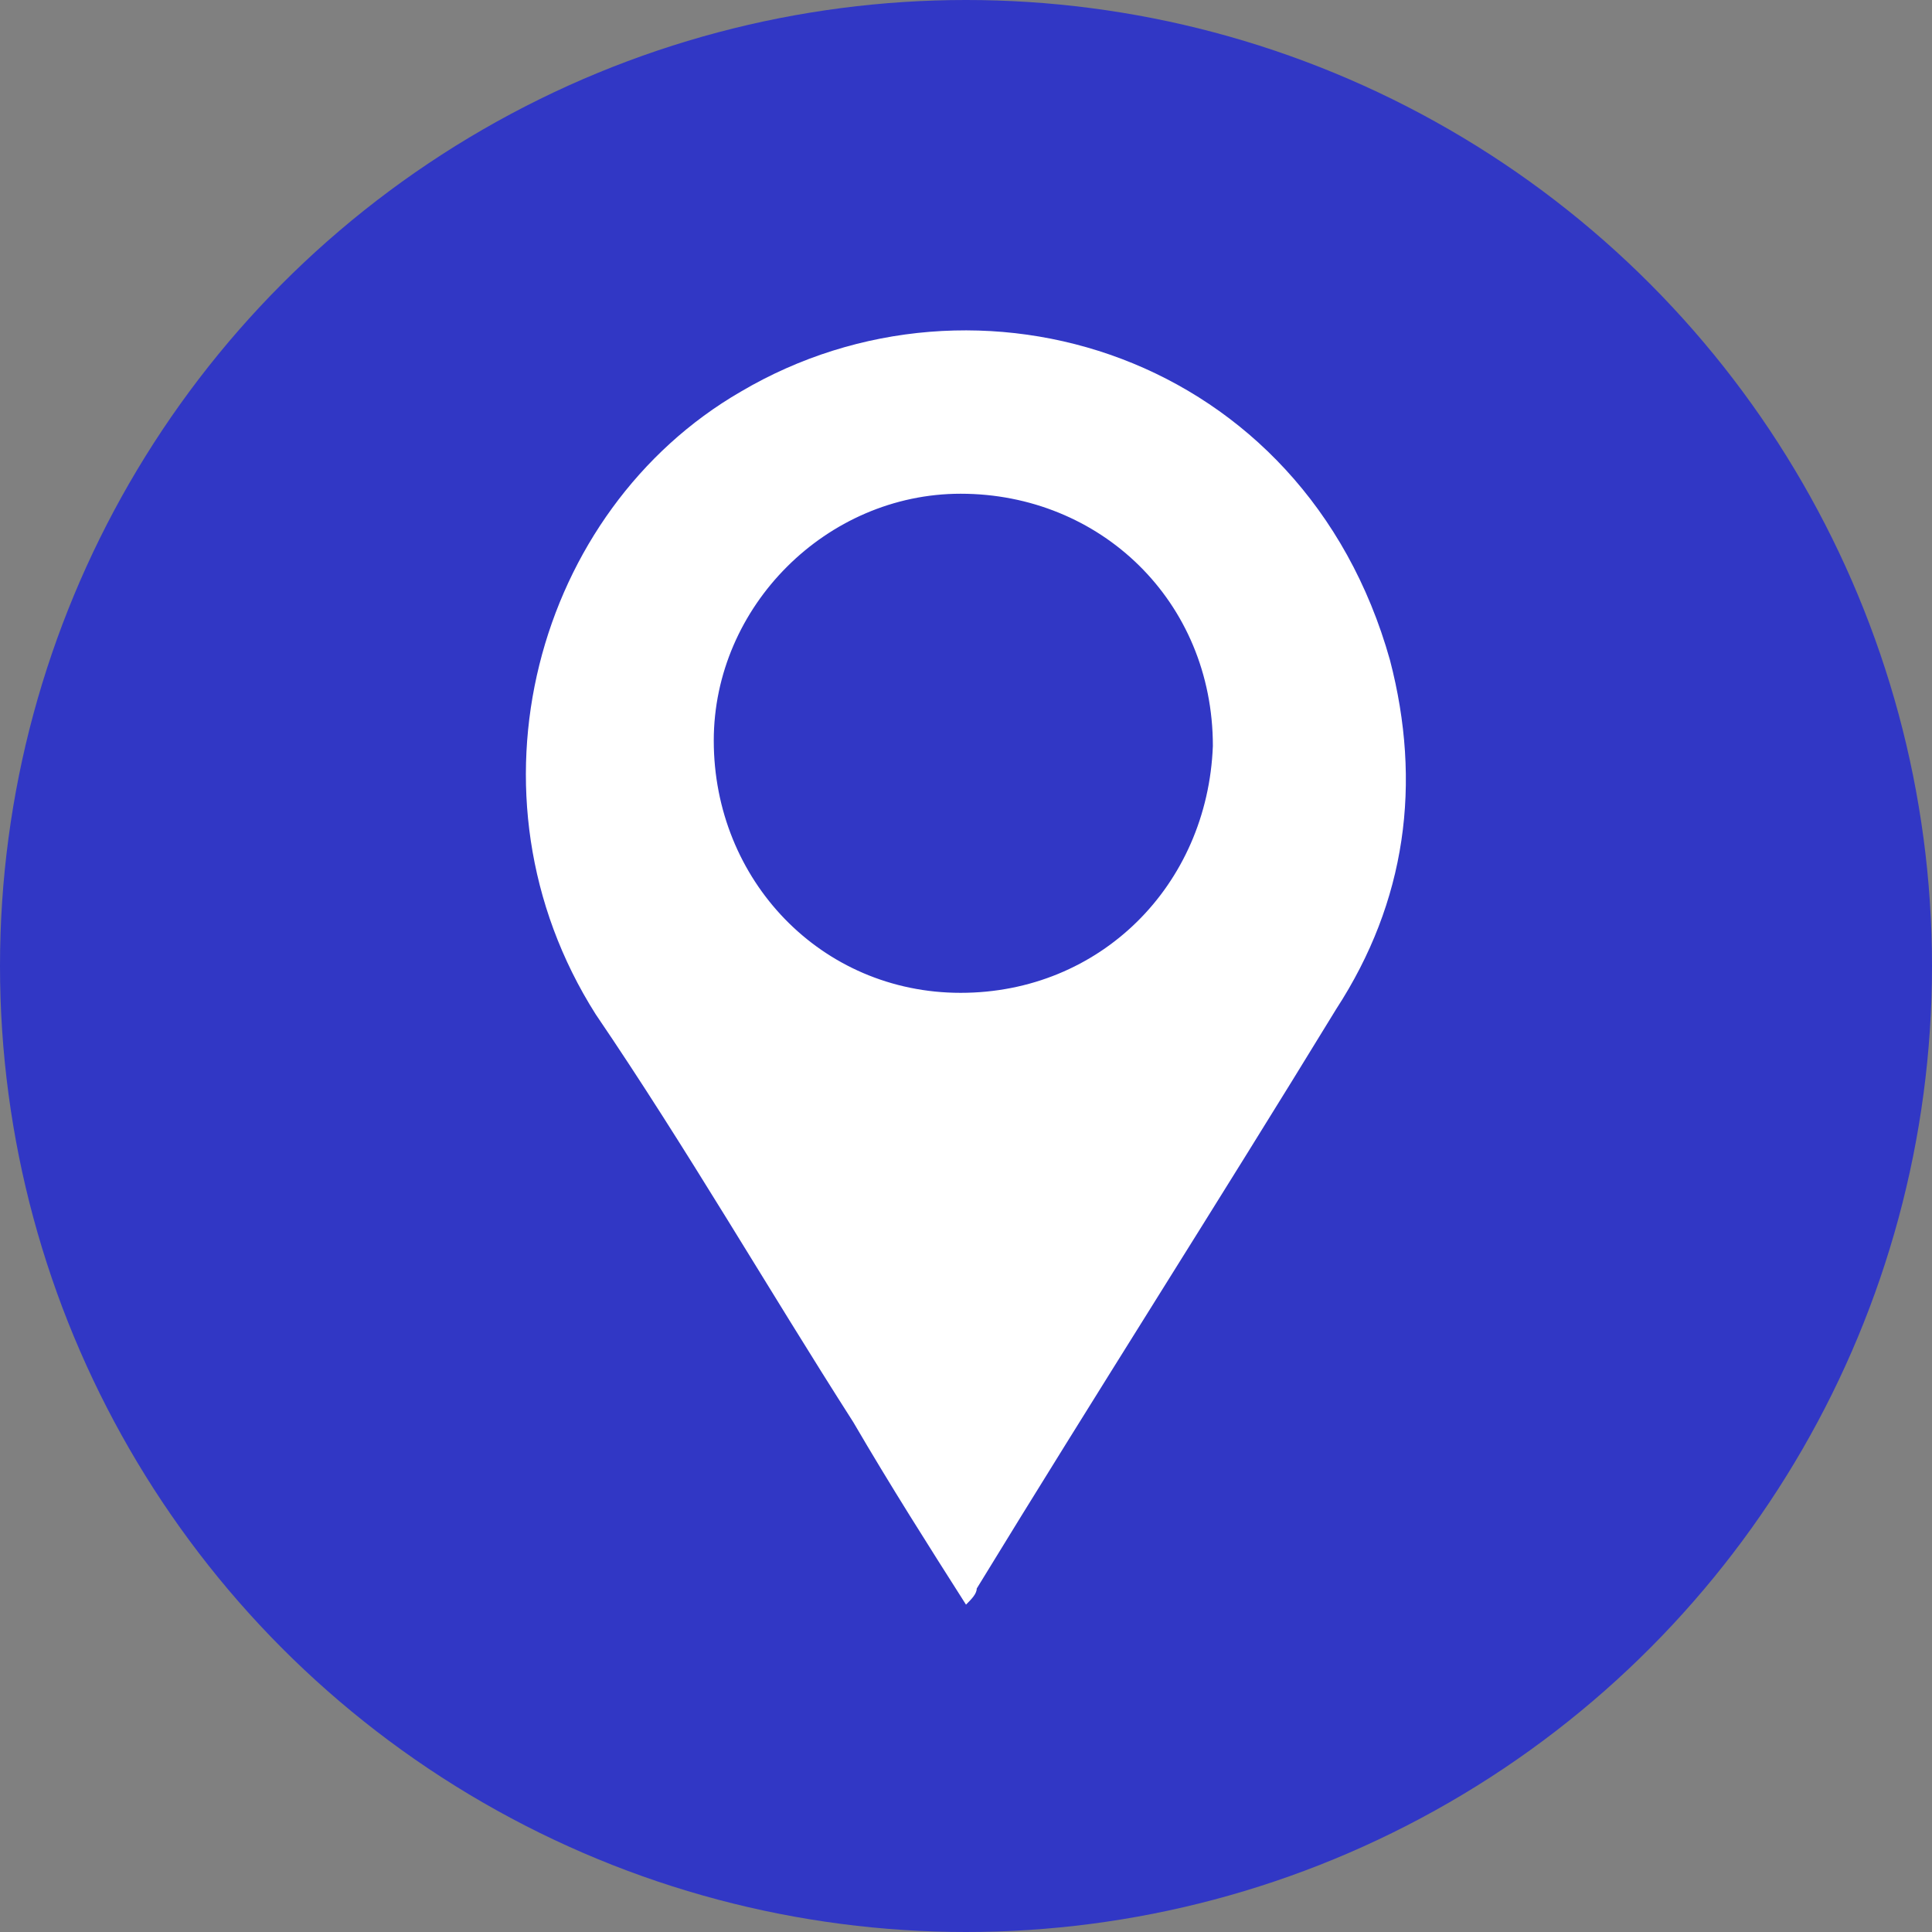
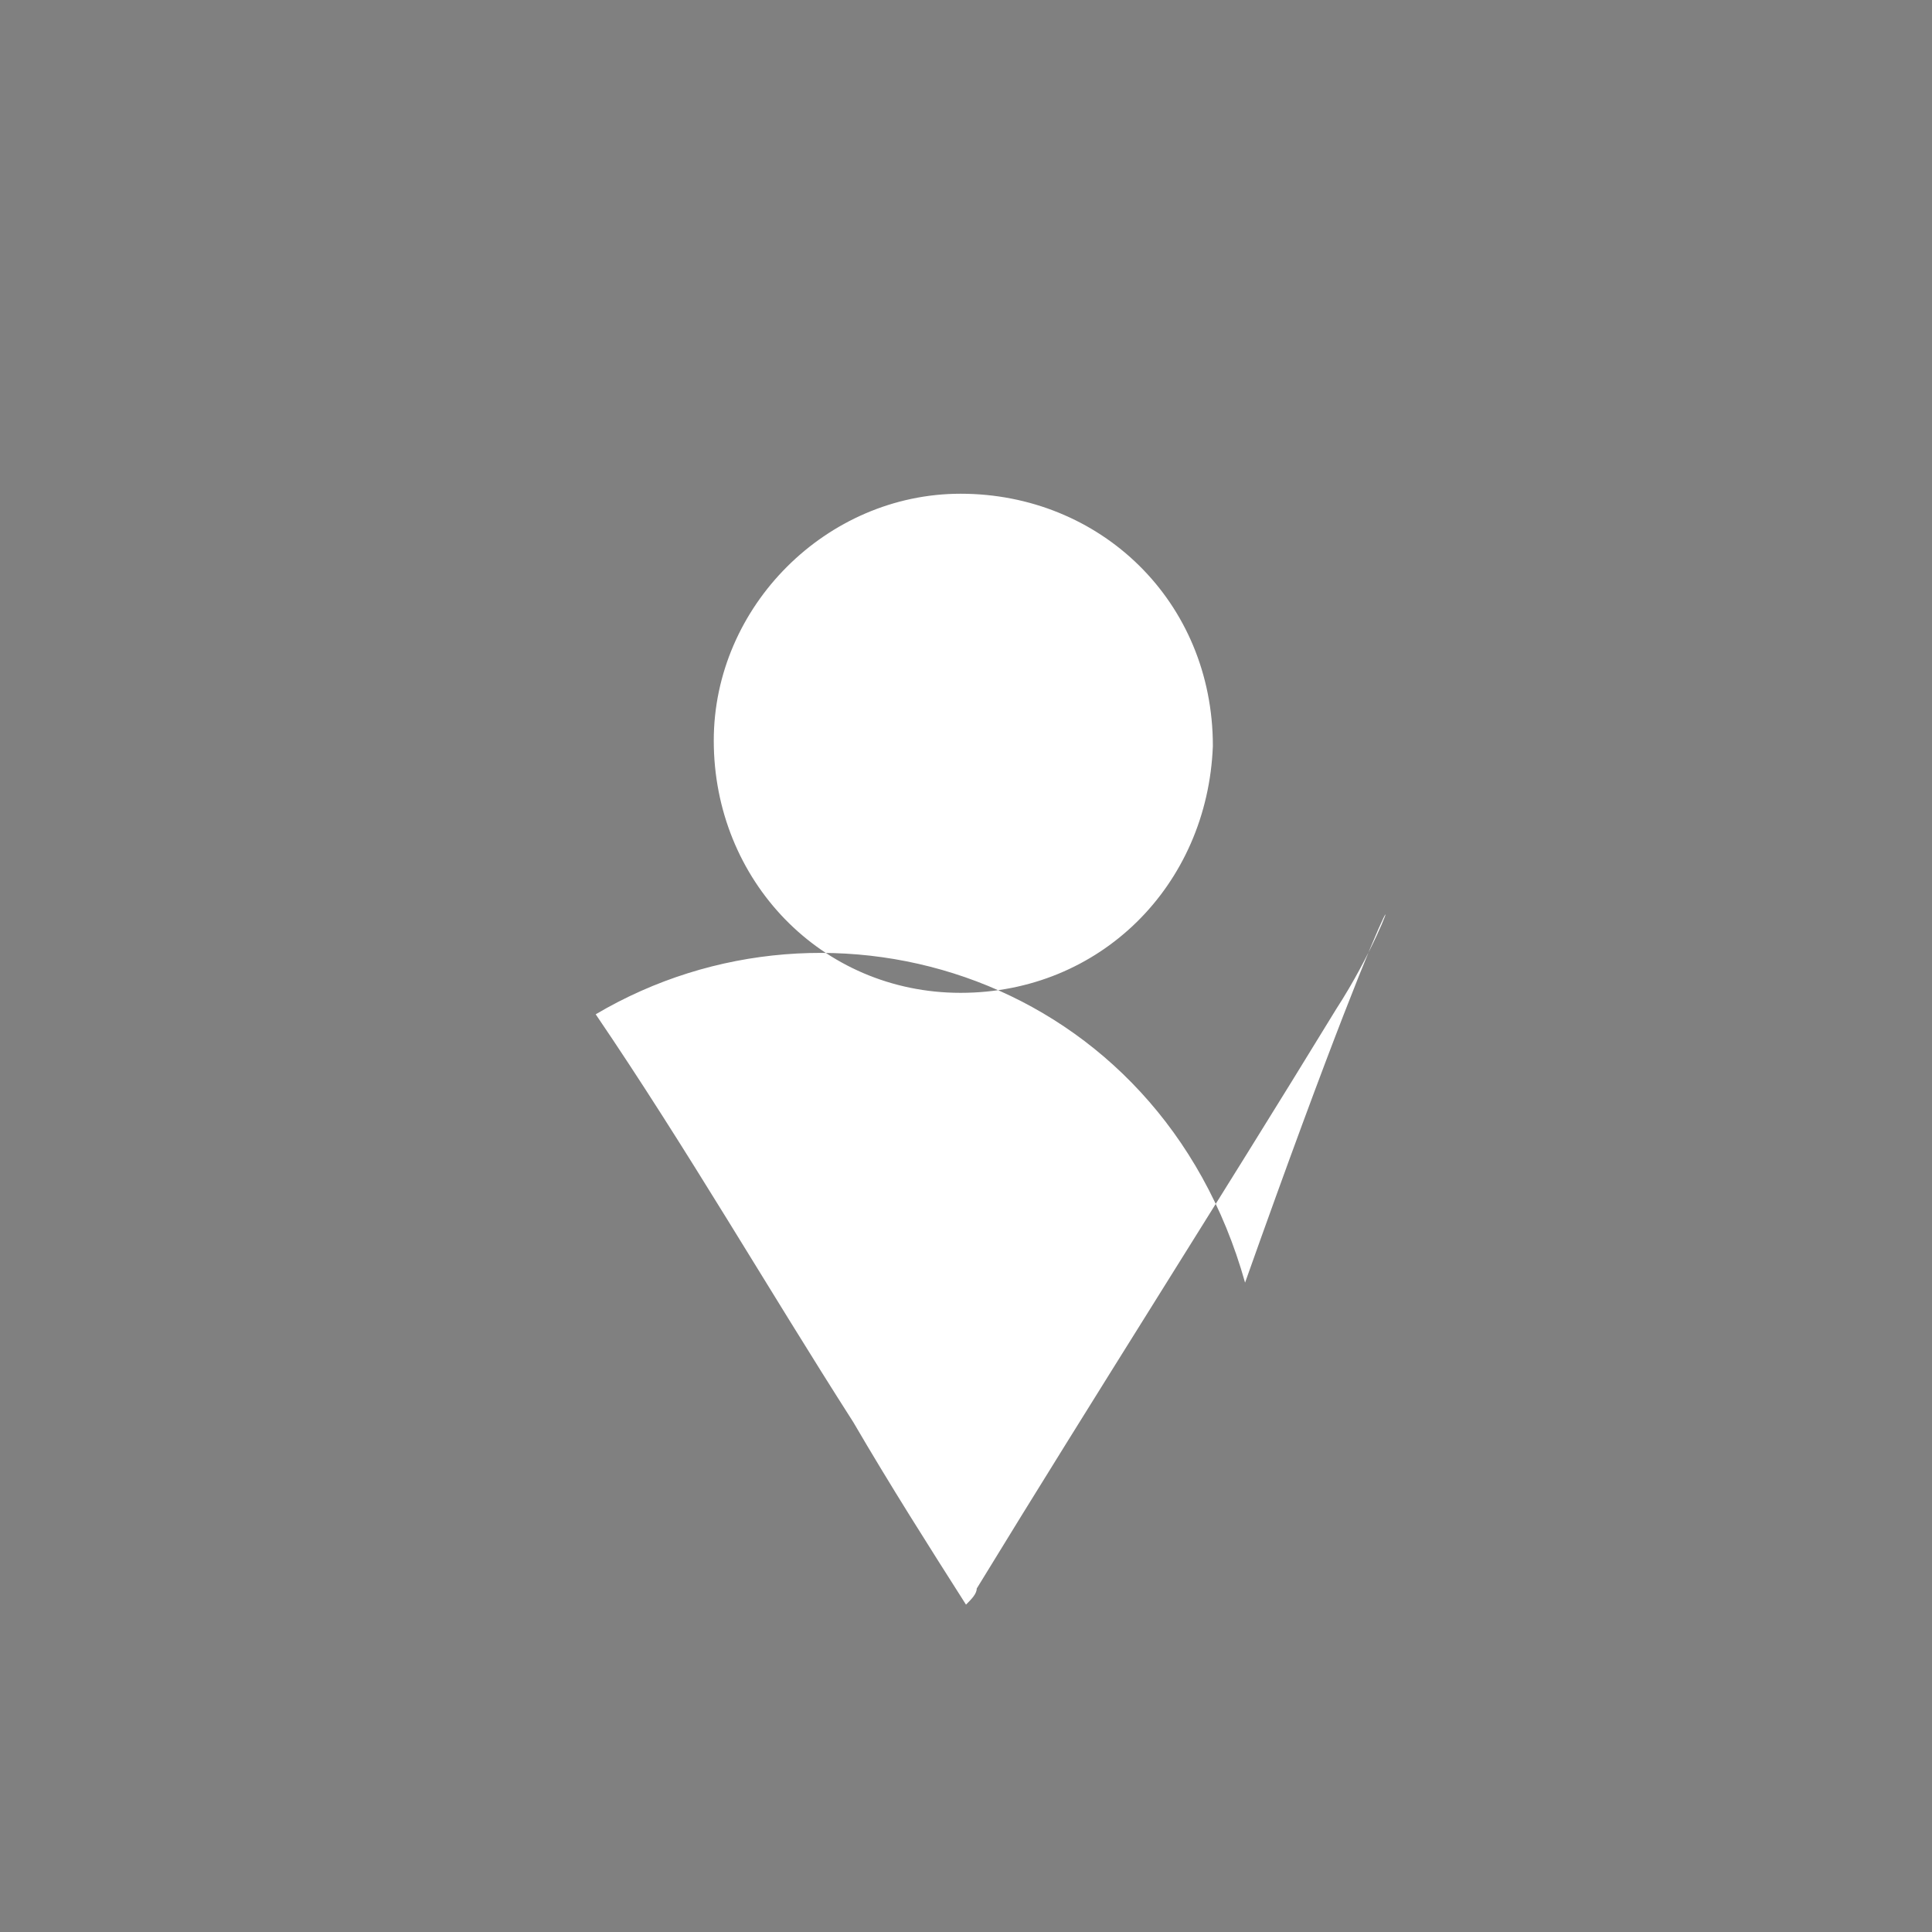
<svg xmlns="http://www.w3.org/2000/svg" version="1.0" x="0px" y="0px" viewBox="0 0 36 36" style="enable-background:new 0 0 36 36;" xml:space="preserve">
  <rect x="0" y="0" width="36" height="36" fill="#808080" stroke="none" />
  <style type="text/css">
	.st0{clip-path:url(#SVGID_00000056419502978135795700000017808503489385522309_);fill:none;}
	.st1{clip-path:url(#SVGID_00000056419502978135795700000017808503489385522309_);}
	.st2{fill:#3137C5;}
	.st3{fill:#2F328E;}
	.st4{fill:#FFC931;}
	.st5{fill:url(#SVGID_00000109720608149376973610000009400011709601641625_);}
	.st6{fill:#726E6D;}
	.st7{fill:#FFFFFF;}
	.st8{fill:#858EFF;}
	.st9{clip-path:url(#SVGID_00000047040052560643052970000009067424058845785533_);}
	.st10{opacity:5.000000e-02;fill:#FFFFFF;}
	.st11{clip-path:url(#SVGID_00000155122507721725708470000005729287801863755142_);fill:none;}
	.st12{clip-path:url(#SVGID_00000155122507721725708470000005729287801863755142_);}
	.st13{clip-path:url(#SVGID_00000096751308272149822000000002851521370403060116_);fill:none;}
	.st14{clip-path:url(#SVGID_00000096751308272149822000000002851521370403060116_);}
	.st15{clip-path:url(#SVGID_00000127748697699942776250000008102712820001547937_);}
	
		.st16{clip-path:url(#SVGID_00000170241190603343733950000017709644301229702282_);fill:url(#SVGID_00000083794730121230547650000003003005710204490142_);}
	.st17{clip-path:url(#SVGID_00000132789283691464342020000002677863778088697220_);}
	.st18{opacity:0.5;}
	.st19{opacity:0.8;fill:url(#SVGID_00000048486409828217193590000012269060415761501335_);}
	.st20{fill:#227EBF;}
	.st21{clip-path:url(#SVGID_00000000211228305600312030000004437867513964841892_);}
	.st22{fill:#F8F8F8;}
	.st23{fill:#2F529E;}
	.st24{clip-path:url(#SVGID_00000124137622281084611230000002222425652382655890_);}
	.st25{clip-path:url(#SVGID_00000132798815983822201080000006530984228774750890_);}
	.st26{clip-path:url(#SVGID_00000049219765609549434520000006546951452355884460_);}
</style>
  <g id="Capa_2">
</g>
  <g id="Capa_1">
    <g>
-       <circle class="st2" cx="18" cy="18" r="18" />
-       <path class="st7" d="M24.9,18.8c-2.2,3.6-4.5,7.2-6.7,10.8c0,0.1-0.1,0.2-0.2,0.3c-0.7-1.1-1.4-2.2-2.1-3.4    c-1.6-2.5-3.1-5.1-4.8-7.6C8.5,14.8,10,9.5,13.8,7.3c4.4-2.6,10.5-0.7,12.1,5C26.5,14.6,26.2,16.8,24.9,18.8z M17.9,9.2    c-2.5,0-4.6,2.1-4.6,4.6c0,2.6,2,4.7,4.6,4.7c2.6,0,4.6-2,4.7-4.6C22.6,11.2,20.5,9.2,17.9,9.2z" />
+       <path class="st7" d="M24.9,18.8c-2.2,3.6-4.5,7.2-6.7,10.8c0,0.1-0.1,0.2-0.2,0.3c-0.7-1.1-1.4-2.2-2.1-3.4    c-1.6-2.5-3.1-5.1-4.8-7.6c4.4-2.6,10.5-0.7,12.1,5C26.5,14.6,26.2,16.8,24.9,18.8z M17.9,9.2    c-2.5,0-4.6,2.1-4.6,4.6c0,2.6,2,4.7,4.6,4.7c2.6,0,4.6-2,4.7-4.6C22.6,11.2,20.5,9.2,17.9,9.2z" />
    </g>
  </g>
</svg>